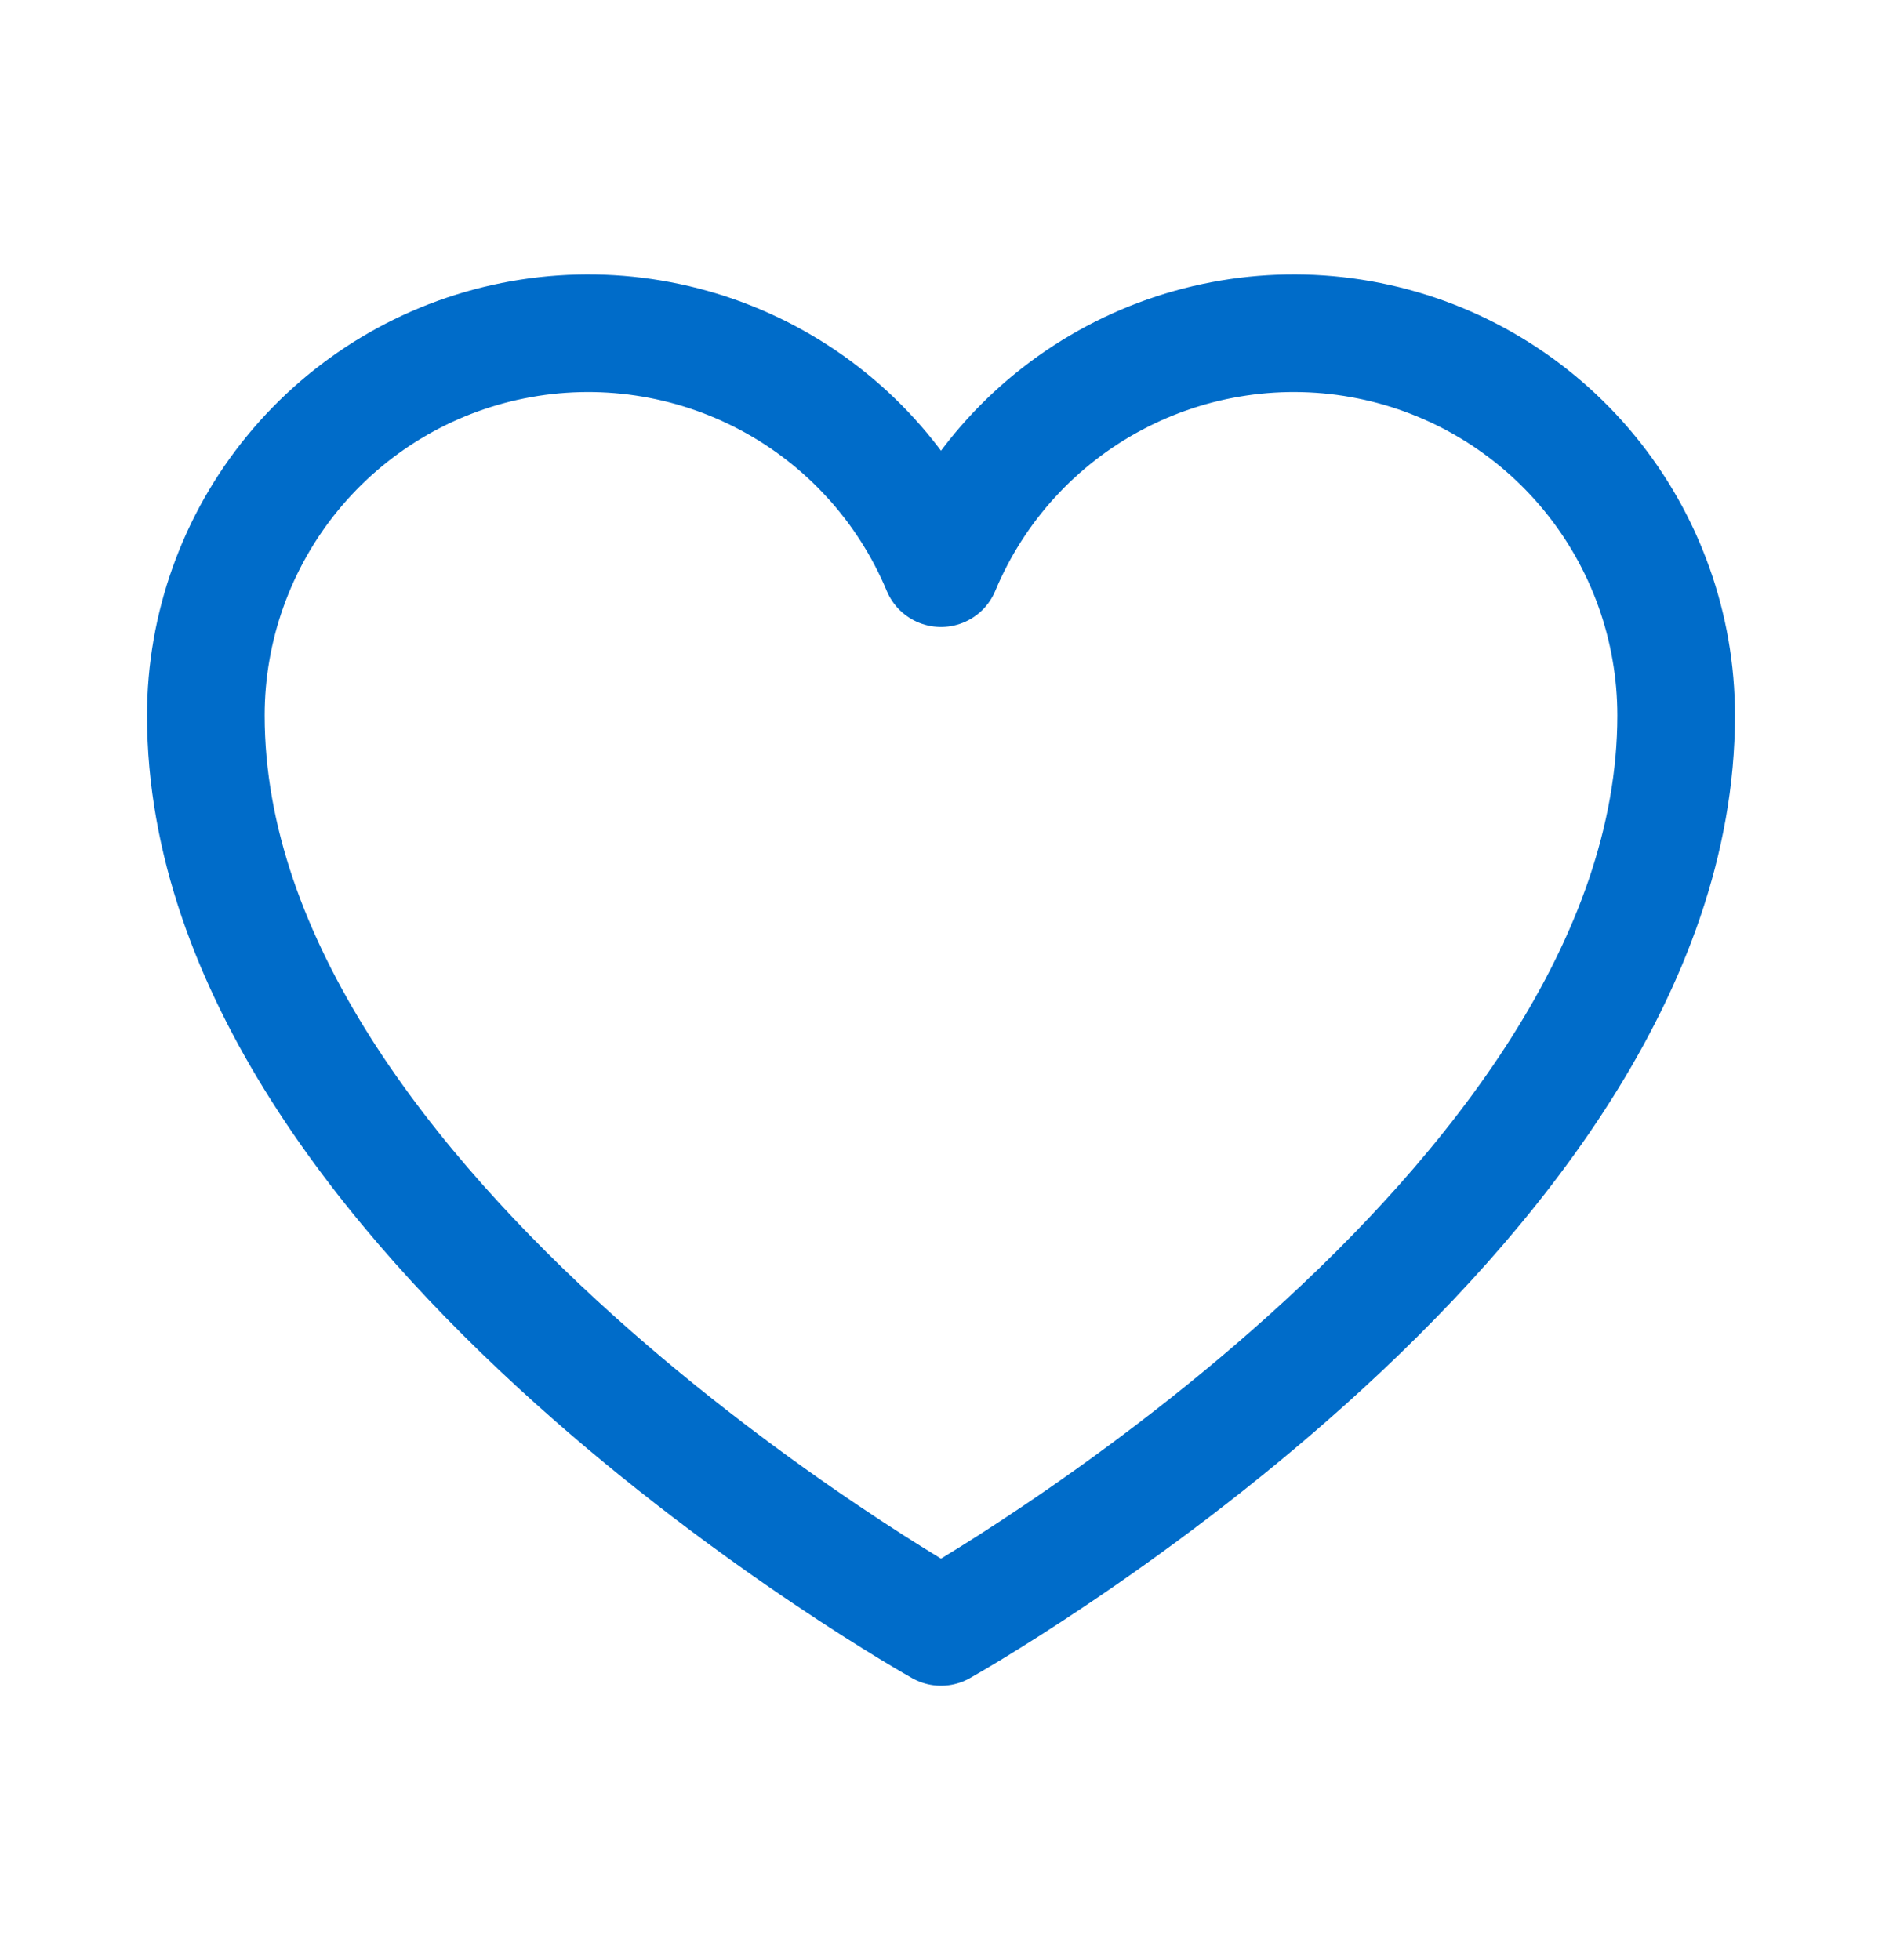
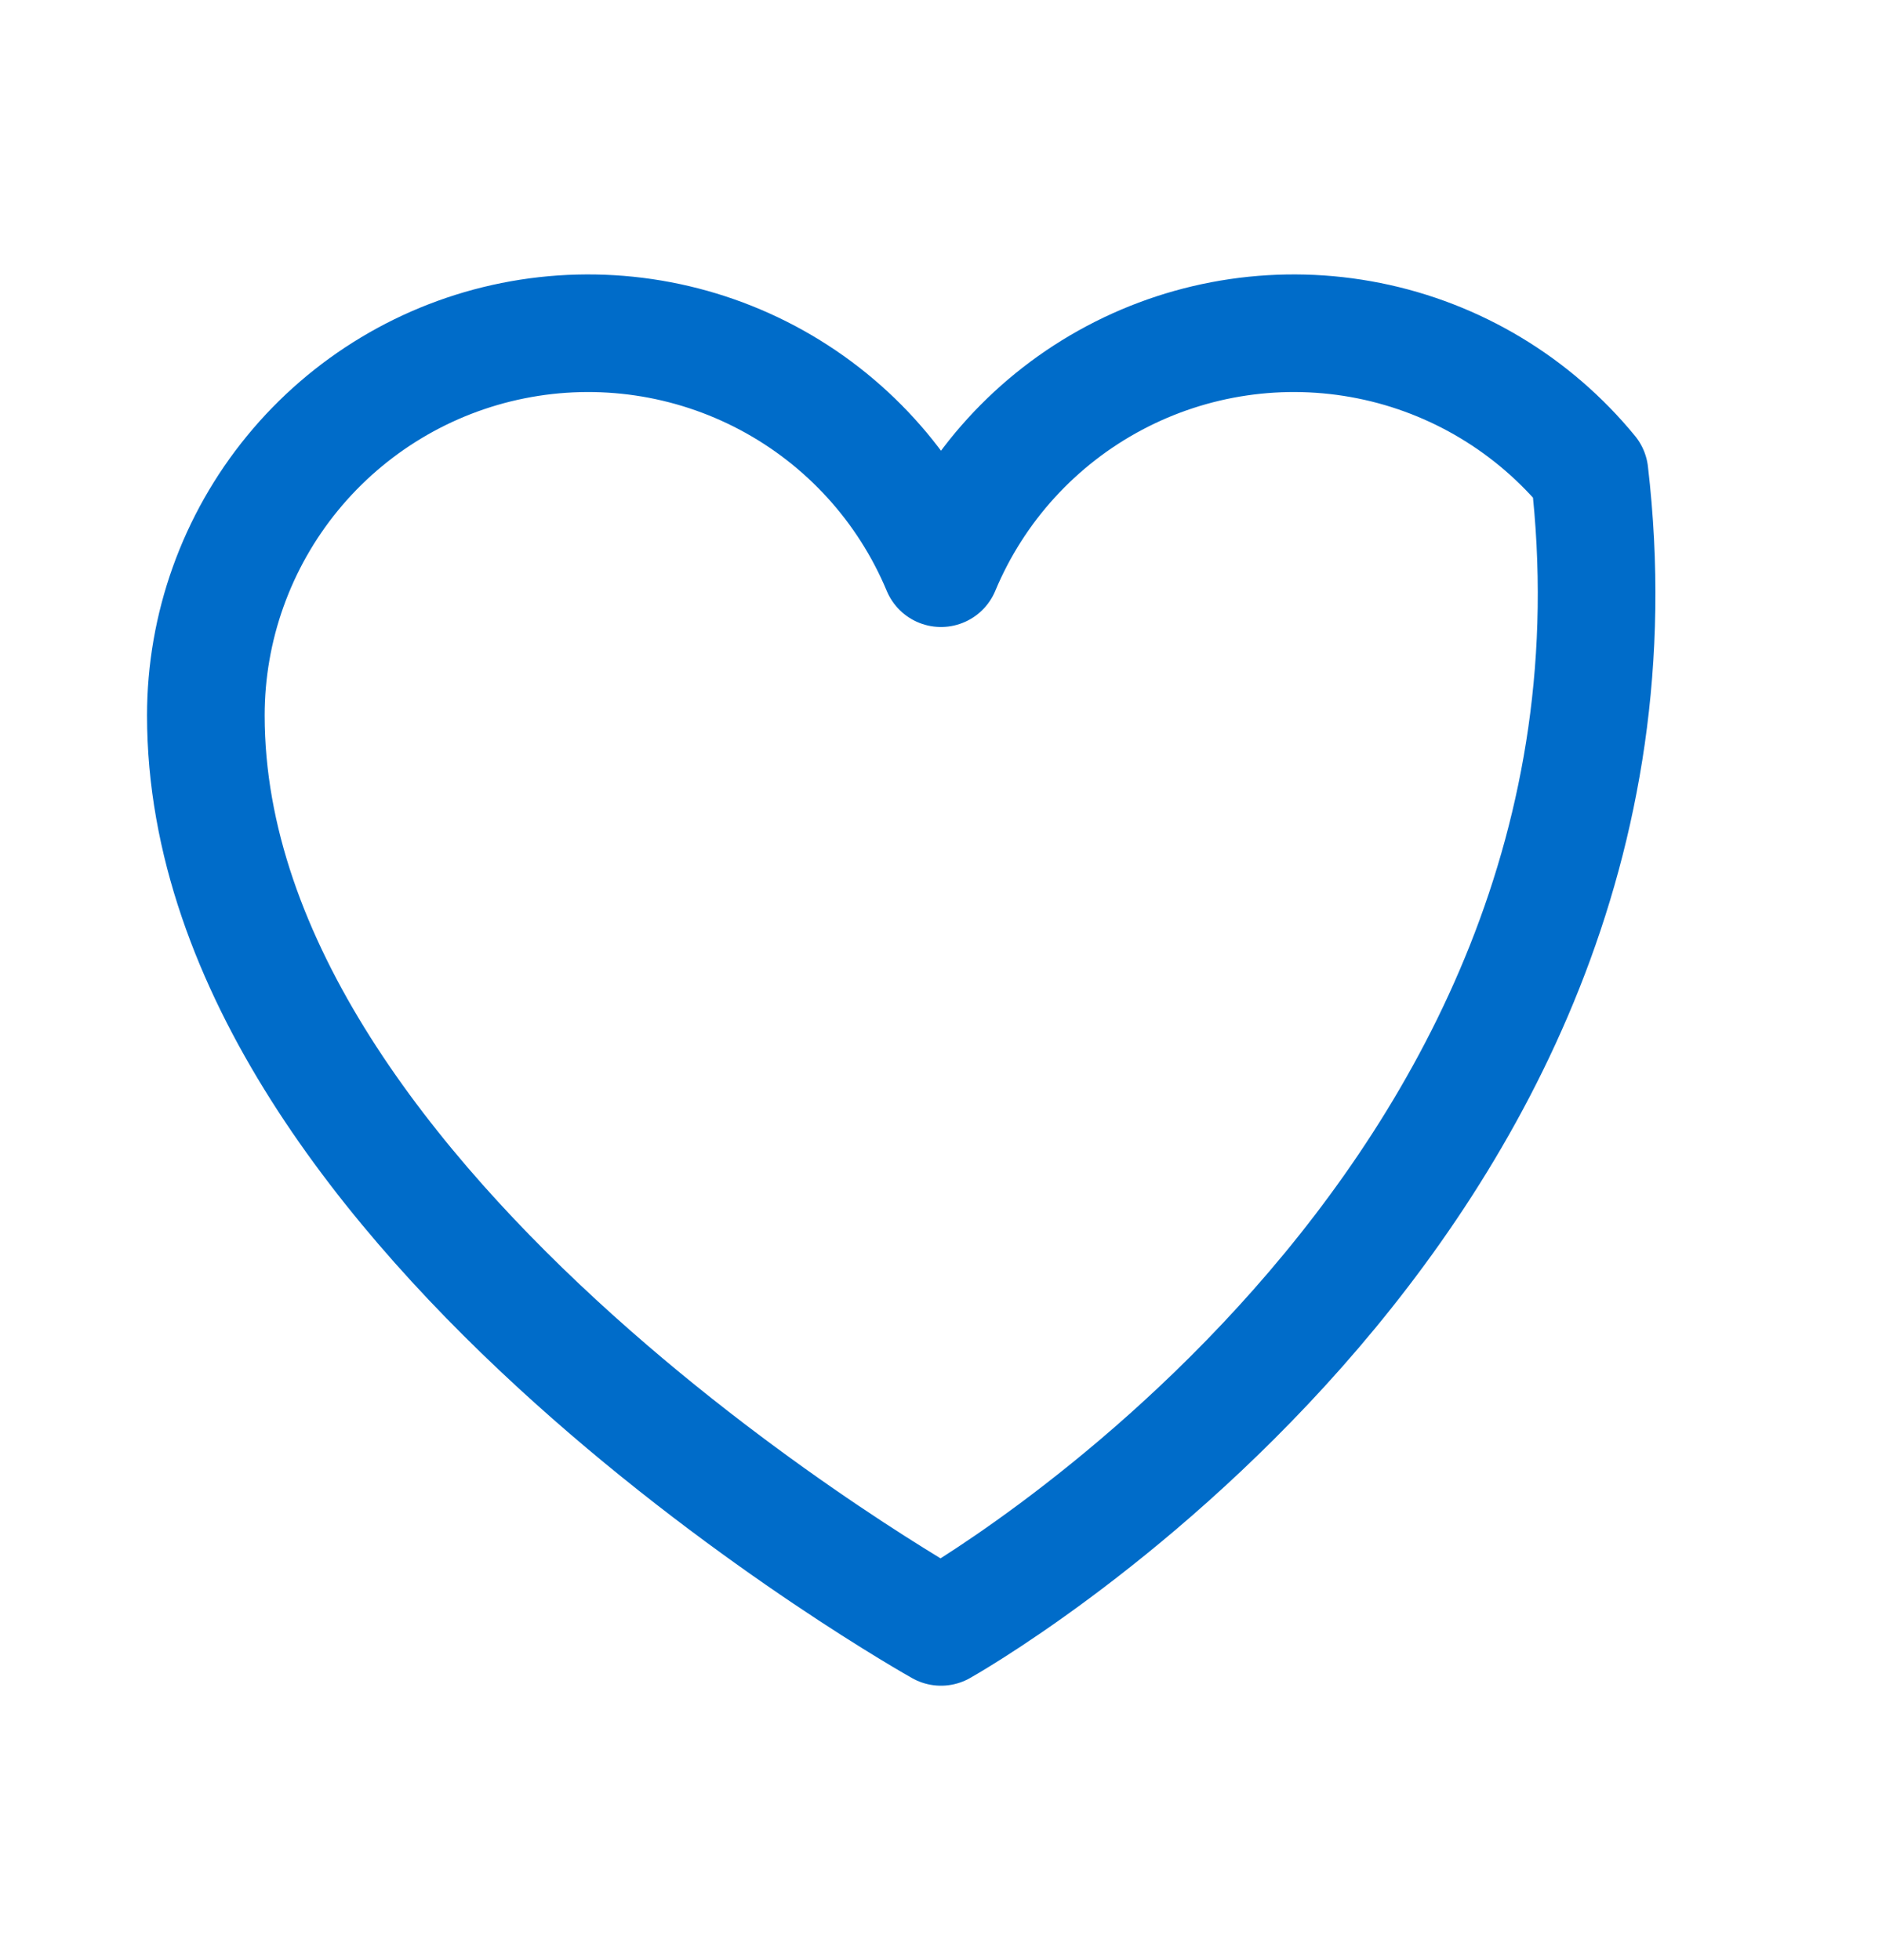
<svg xmlns="http://www.w3.org/2000/svg" width="24" height="25" viewBox="0 0 24 25" fill="none">
-   <path d="M12 20.75C12 20.75 2.625 15.5 2.625 9.125C2.625 7.998 3.016 6.906 3.73 6.035C4.444 5.164 5.438 4.566 6.543 4.345C7.648 4.124 8.795 4.292 9.79 4.821C10.785 5.35 11.566 6.207 12 7.247L12 7.247C12.434 6.207 13.215 5.35 14.21 4.821C15.205 4.292 16.352 4.124 17.457 4.345C18.562 4.566 19.556 5.164 20.27 6.035C20.984 6.906 21.375 7.998 21.375 9.125C21.375 15.5 12 20.75 12 20.75Z" stroke="#006CC9" stroke-width="1.5" stroke-linecap="round" stroke-linejoin="round" />
+   <path d="M12 20.75C12 20.75 2.625 15.5 2.625 9.125C2.625 7.998 3.016 6.906 3.73 6.035C4.444 5.164 5.438 4.566 6.543 4.345C7.648 4.124 8.795 4.292 9.79 4.821C10.785 5.35 11.566 6.207 12 7.247L12 7.247C12.434 6.207 13.215 5.35 14.21 4.821C15.205 4.292 16.352 4.124 17.457 4.345C18.562 4.566 19.556 5.164 20.27 6.035C21.375 15.5 12 20.75 12 20.75Z" stroke="#006CC9" stroke-width="1.5" stroke-linecap="round" stroke-linejoin="round" />
</svg>